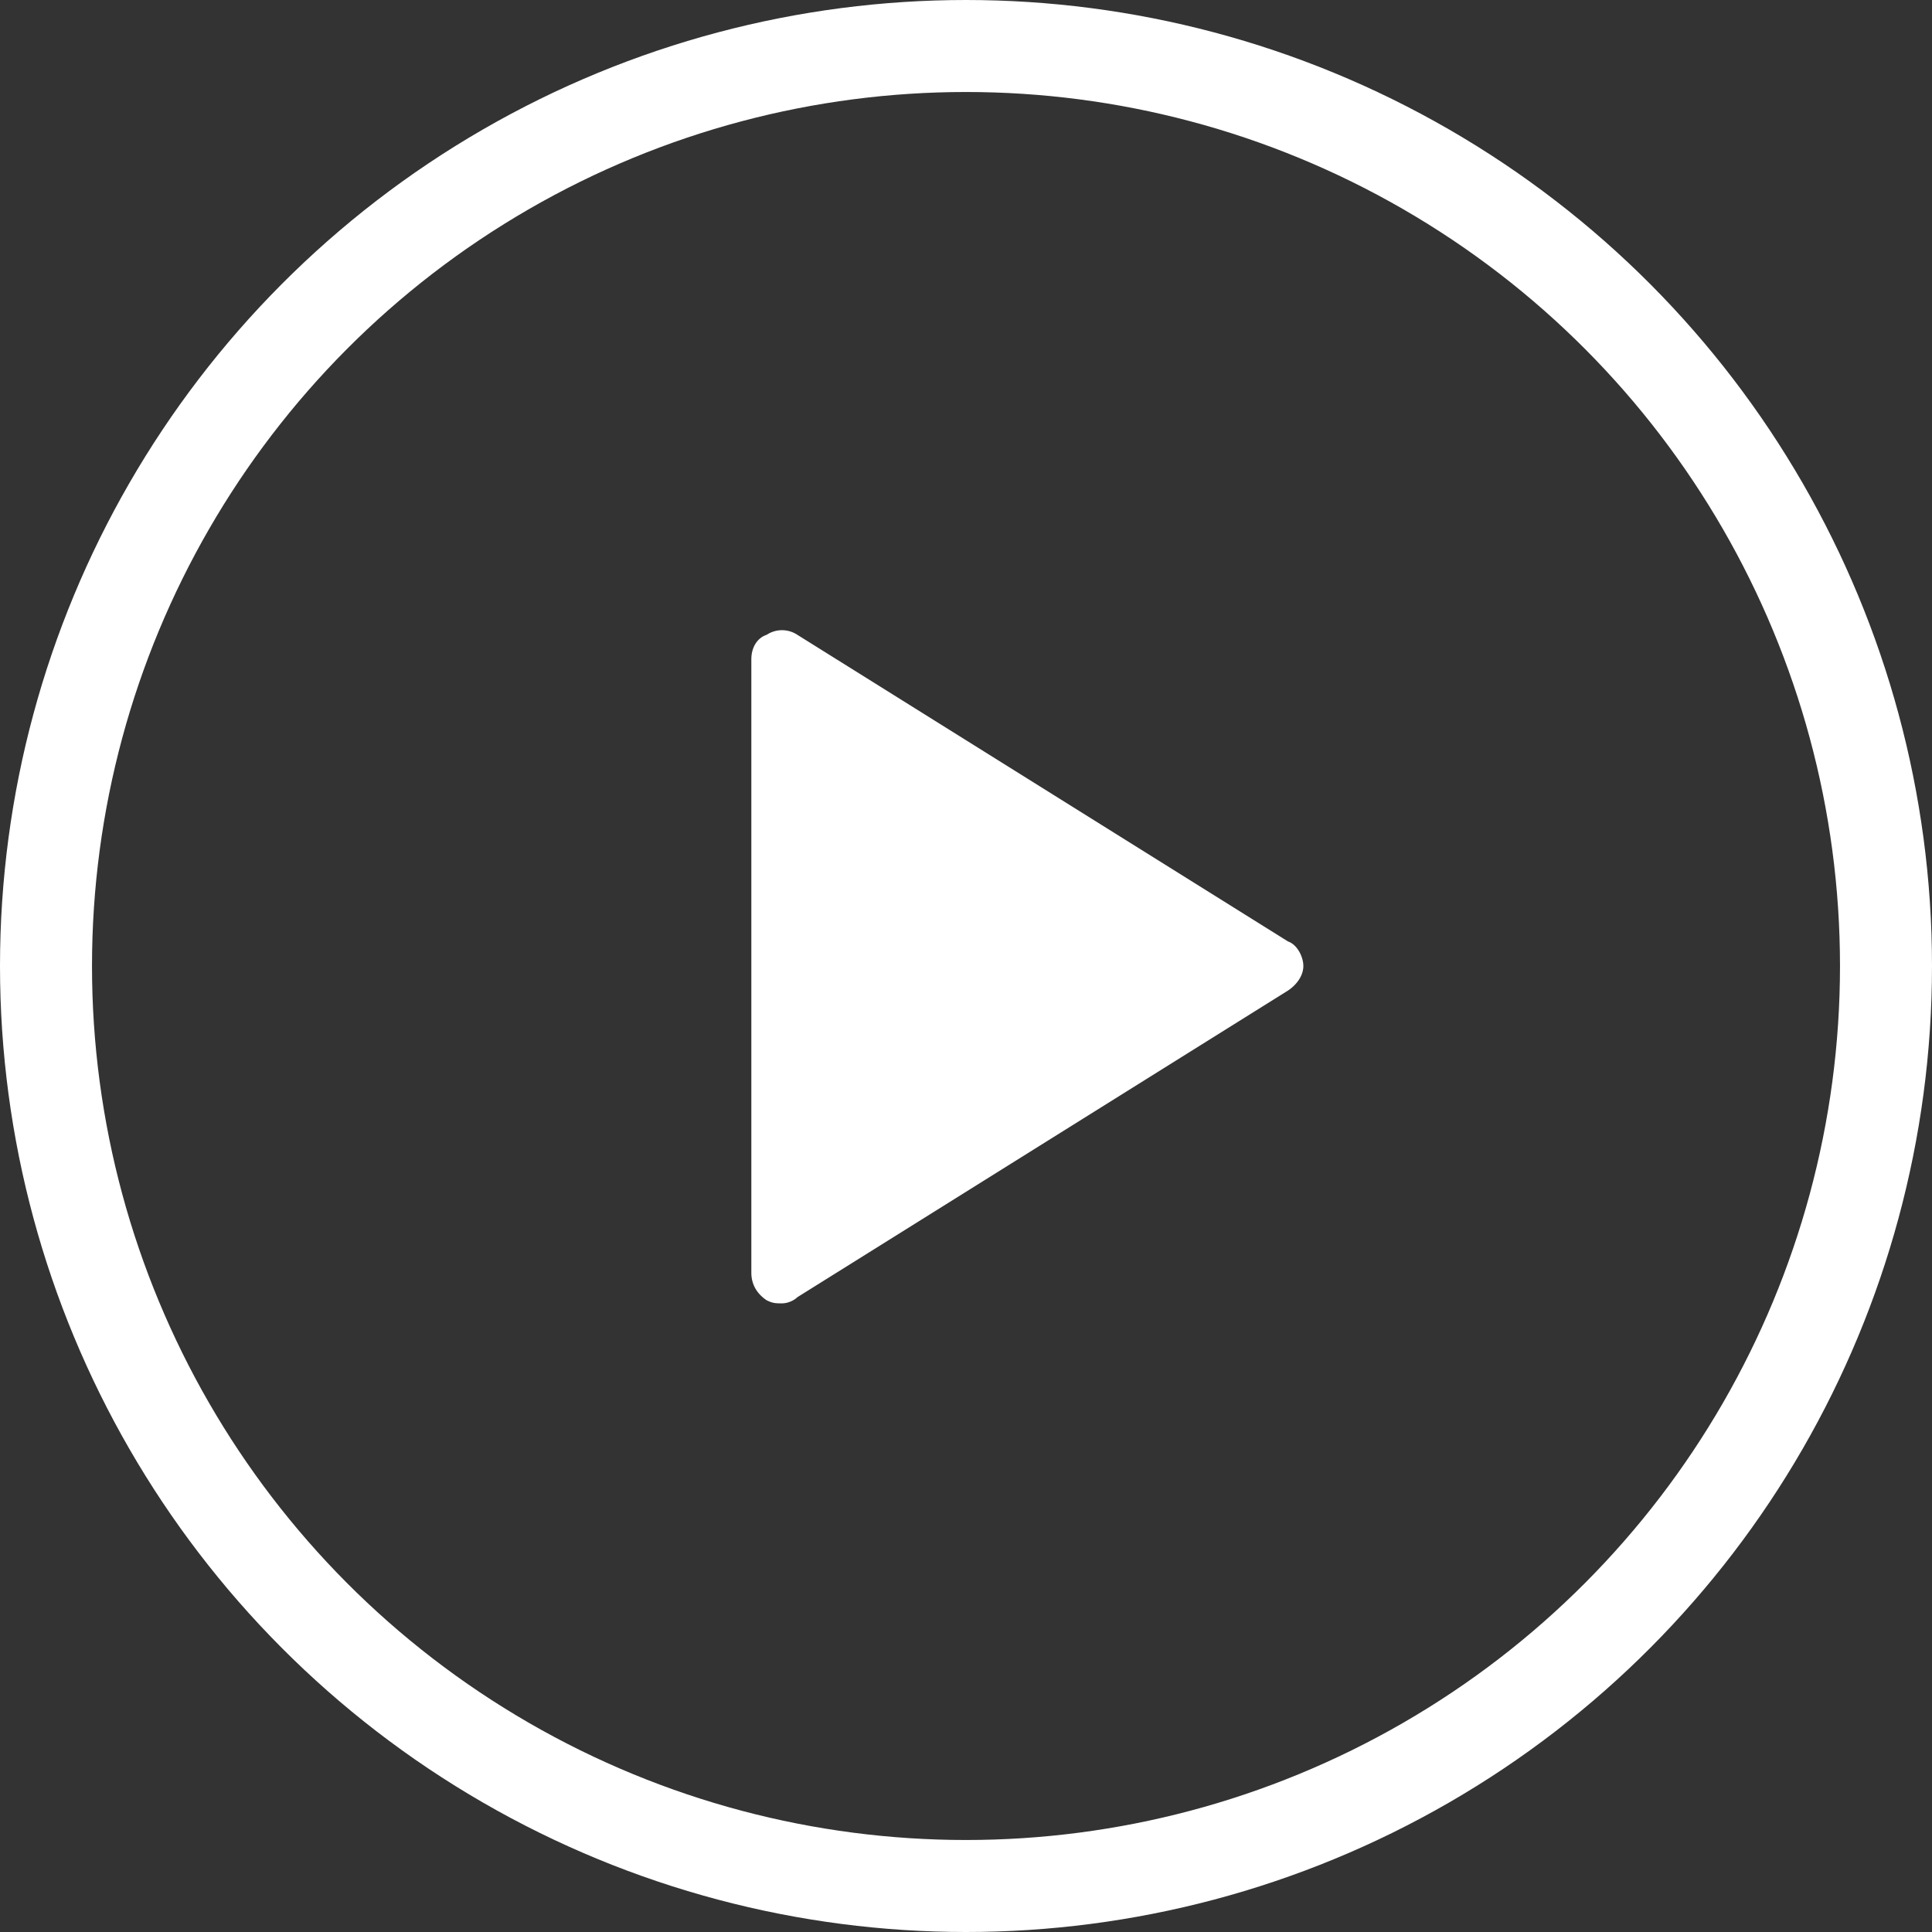
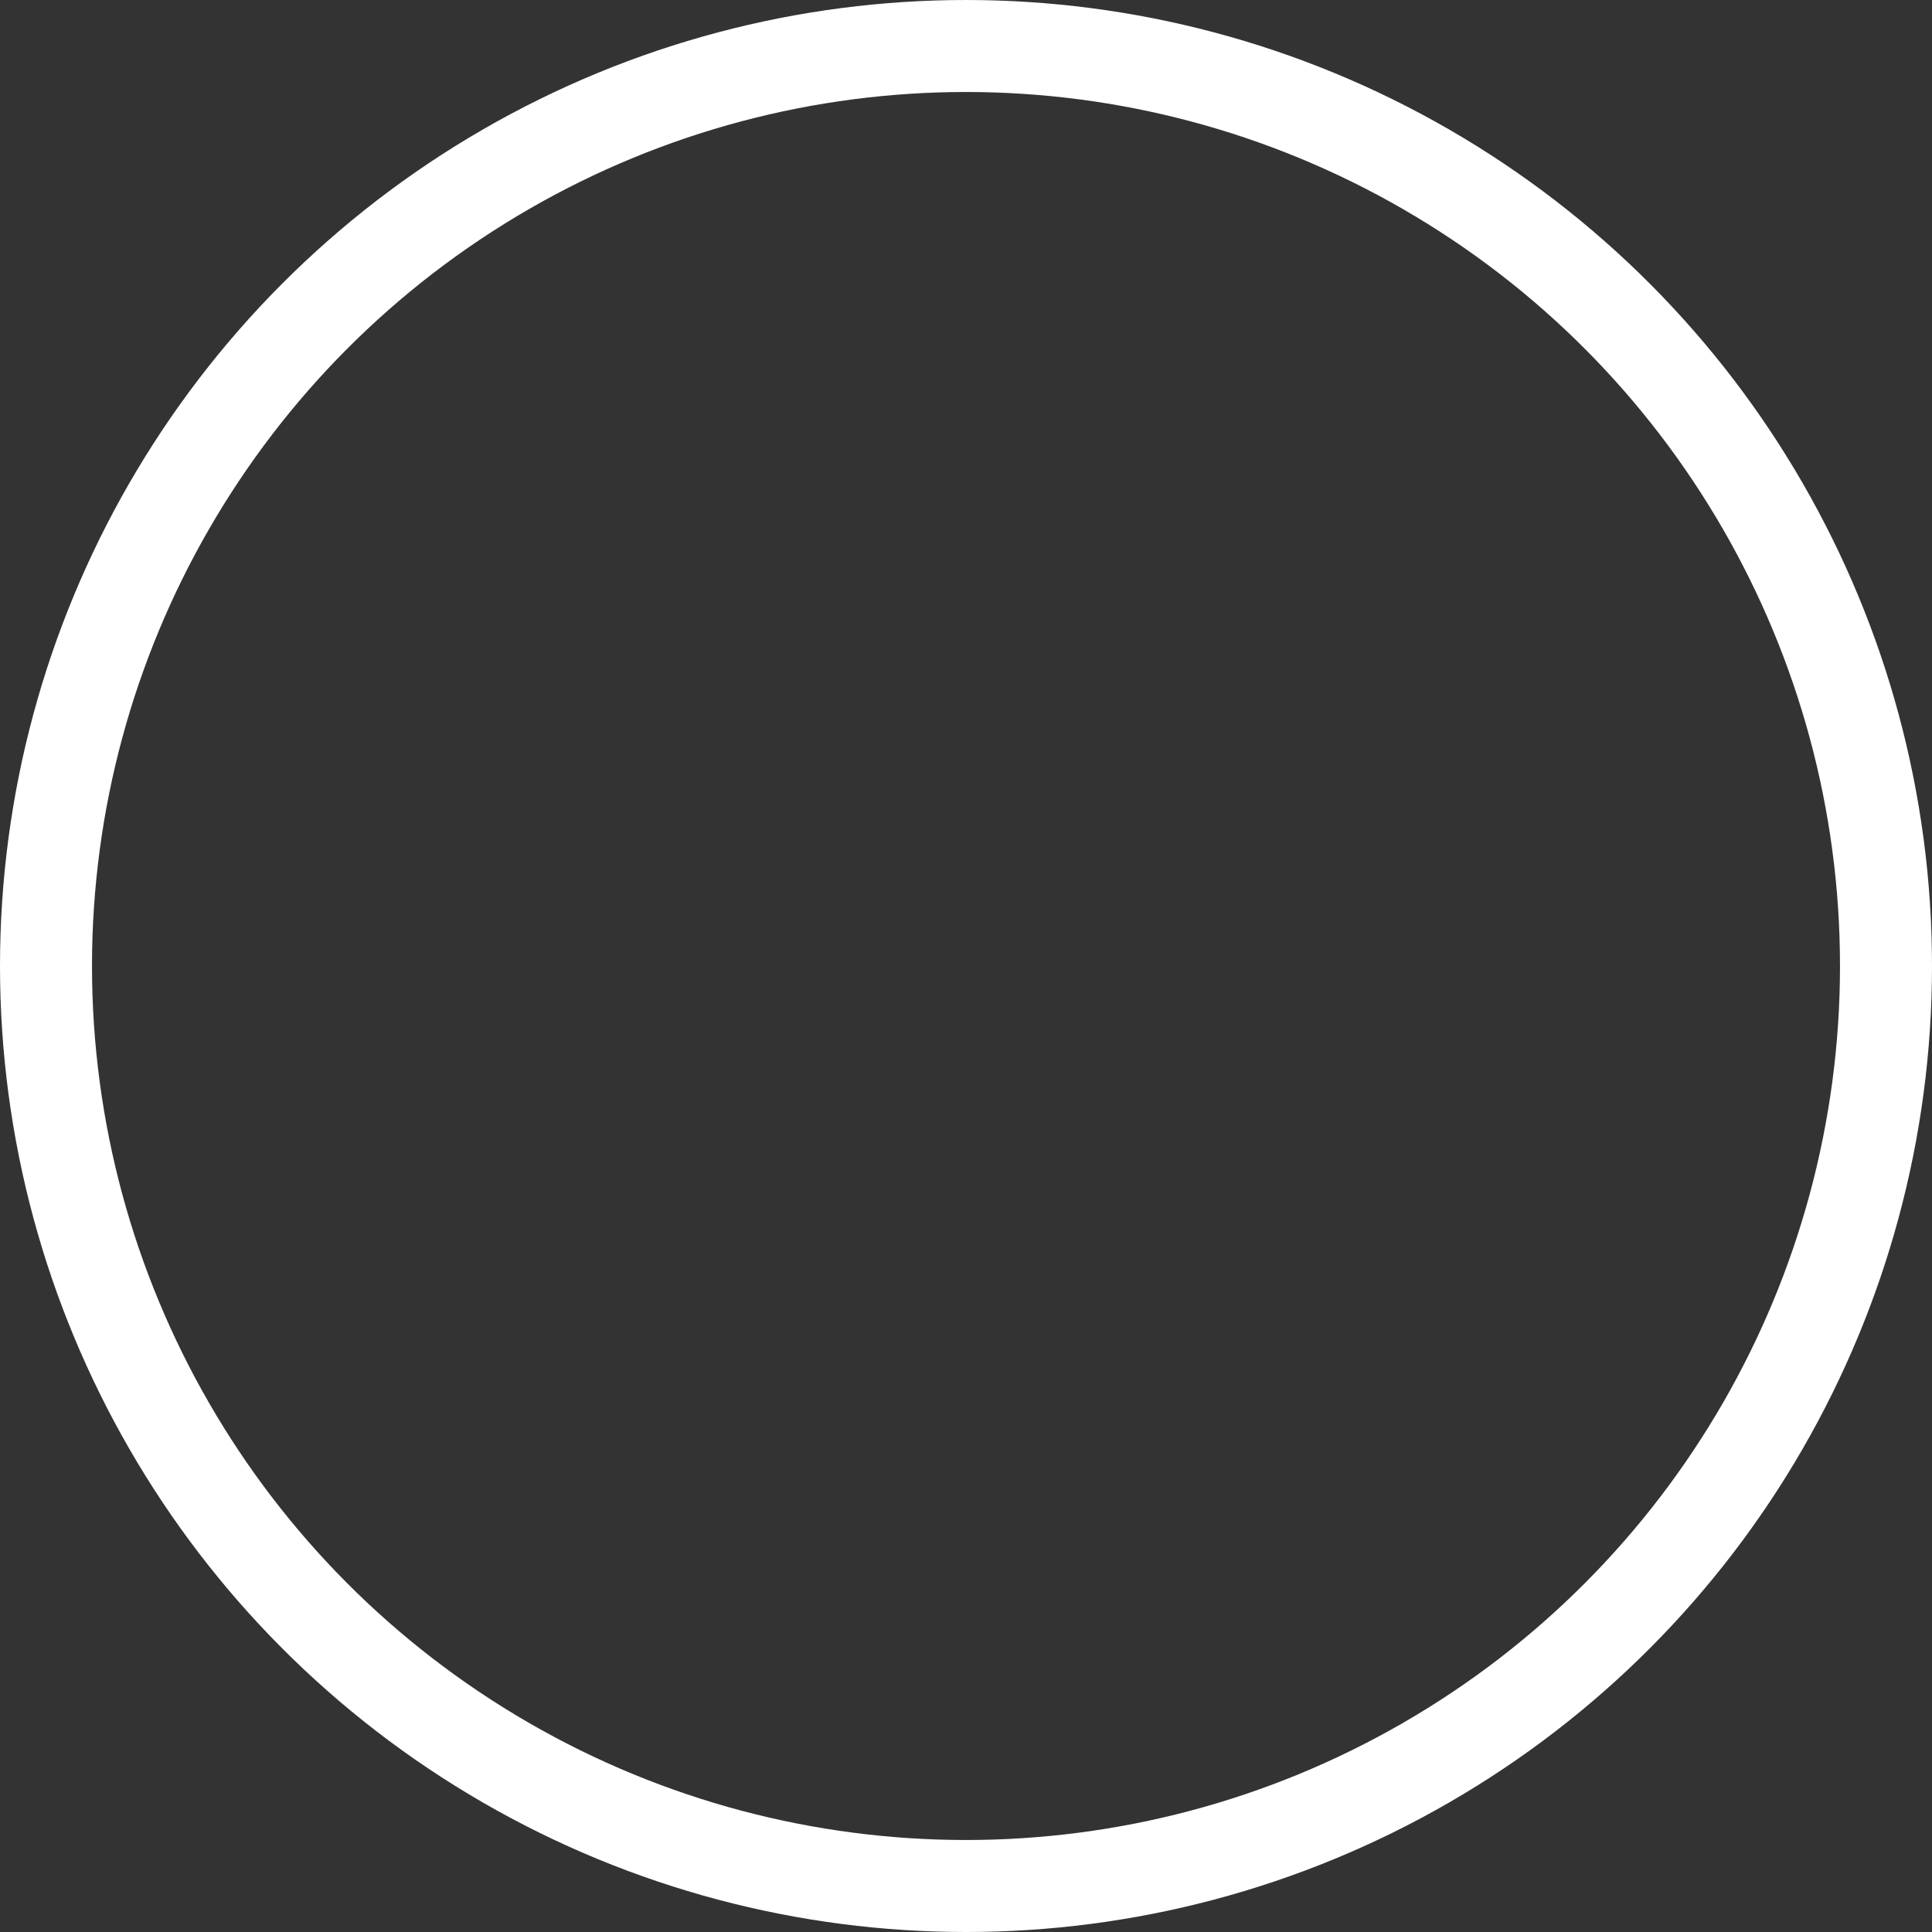
<svg xmlns="http://www.w3.org/2000/svg" viewBox="0 0 84 84" width="100%" height="100%">
  <rect x="0" y="0" width="84" height="84" fill="#333333" stroke="none" />
  <title>icon-video-play-button</title>
  <g transform="translate(2 2)" fill="none" fill-rule="evenodd">
    <circle stroke="#FFF" stroke-width="4" cx="40" cy="40" r="40" />
-     <path d="M32.667 25.6a1.211 1.211 0 0 0-1.334 0c-.4.133-.666.533-.666 1.067v26.666c0 .534.266.934.666 1.2.267.134.4.134.667.134s.533-.134.667-.267L54 41.067c.4-.267.667-.667.667-1.067 0-.4-.267-.933-.667-1.067L32.667 25.6z" fill-rule="nonzero" fill="#FFF" />
  </g>
</svg>